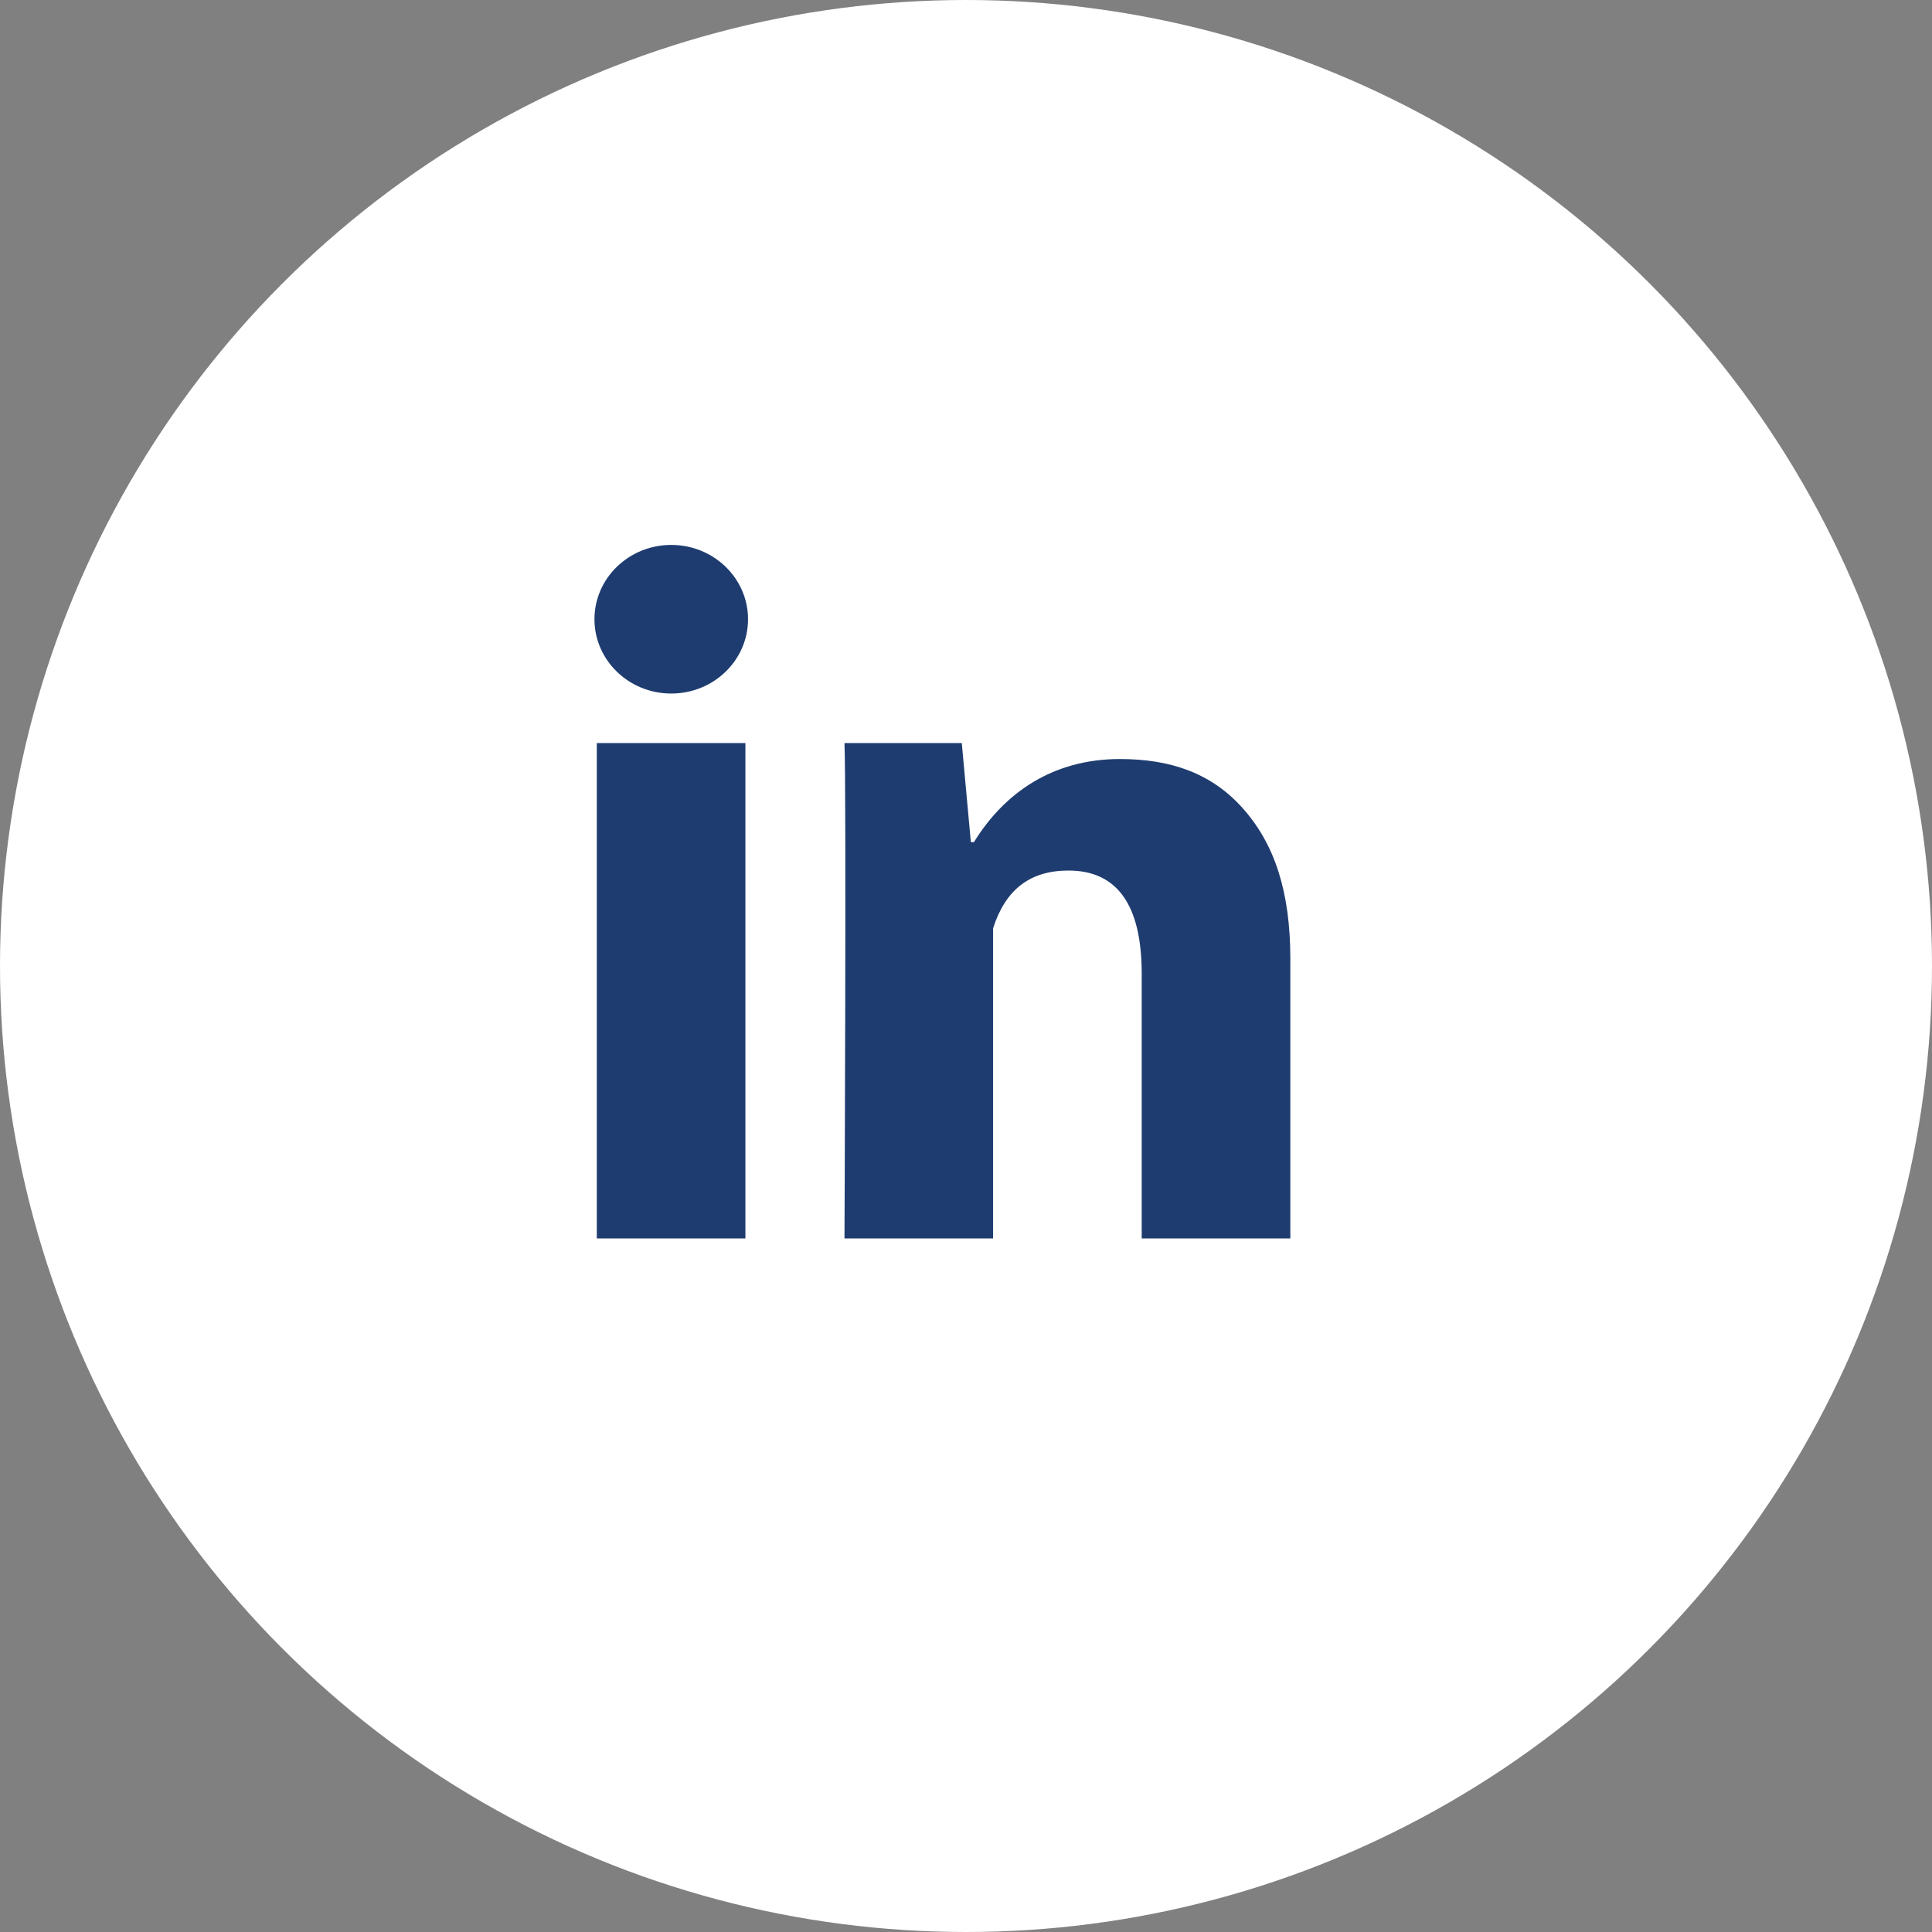
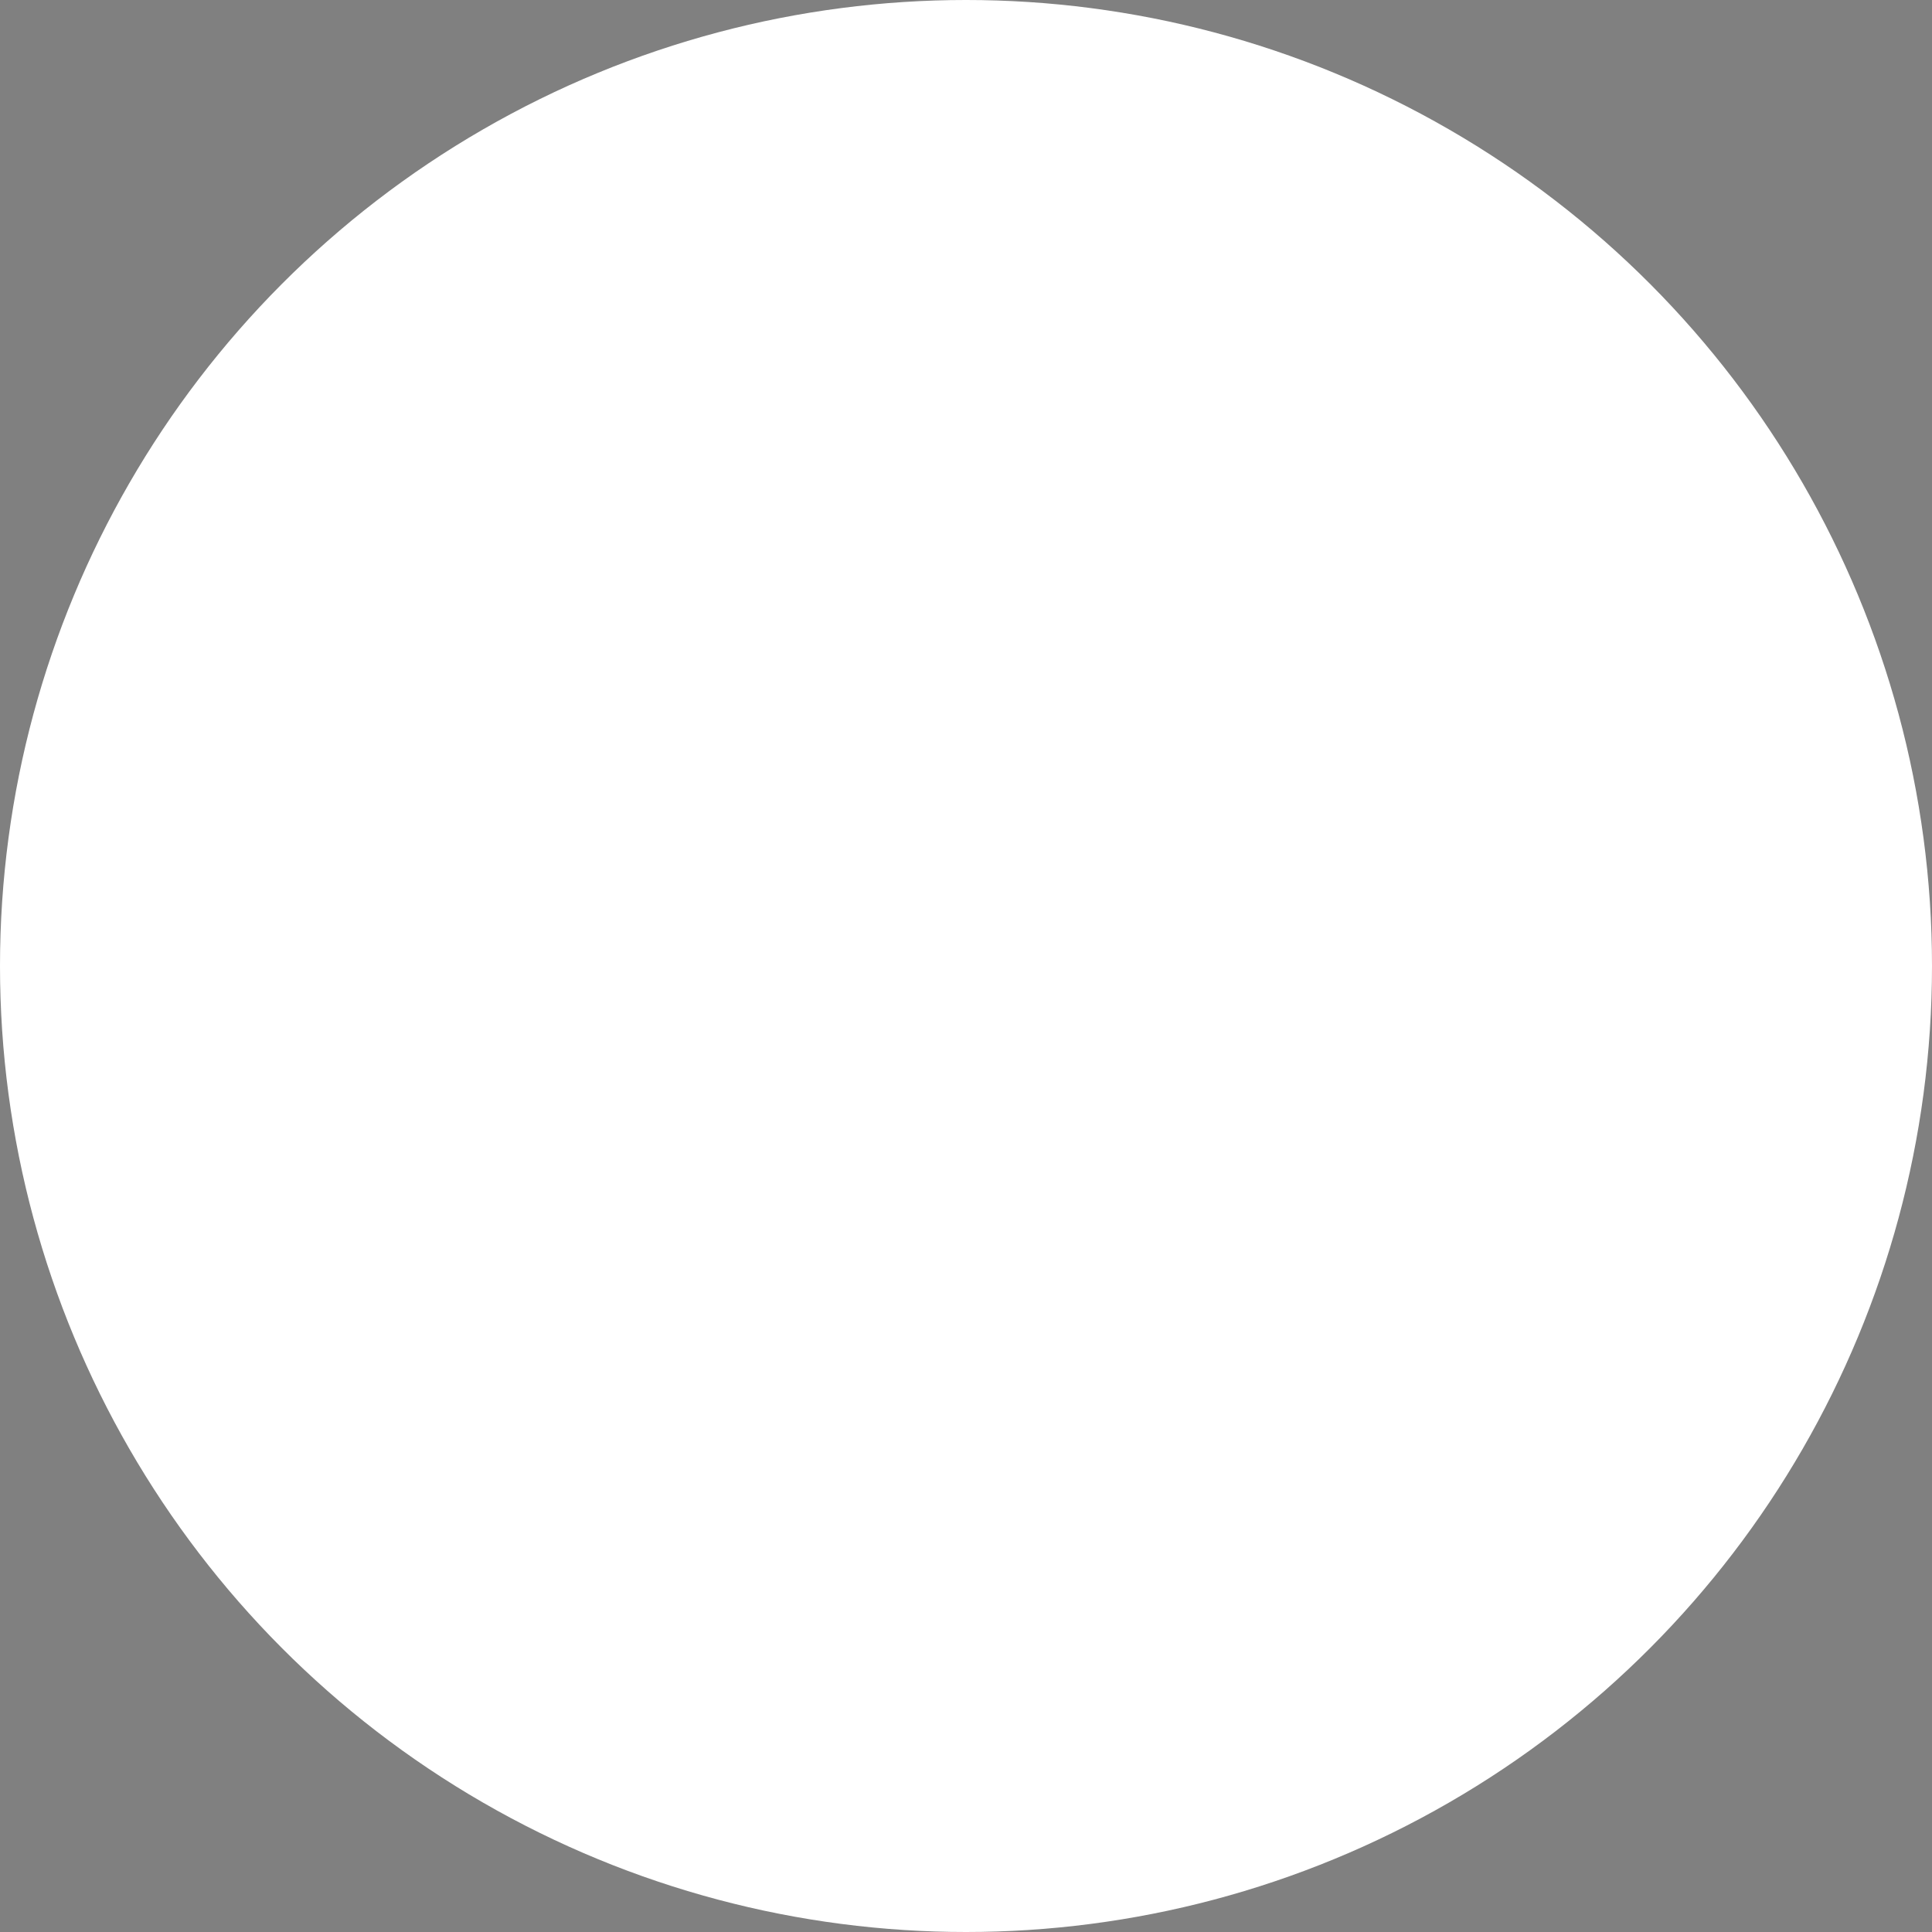
<svg xmlns="http://www.w3.org/2000/svg" width="39" height="39" viewBox="0 0 39 39" fill="none">
  <rect x="0" y="0" width="39" height="39" fill="#808080" stroke="none" />
  <circle cx="19.5" cy="19.5" r="19.5" fill="white" />
-   <path d="M15.047 25H12.047V15H15.047V25ZM26.047 25H23.047V19.658C23.047 18.266 22.551 17.573 21.568 17.573C20.789 17.573 20.295 17.961 20.047 18.738V25H17.047C17.047 25 17.087 16 17.047 15H19.415L19.598 17H19.66C20.275 16 21.258 15.322 22.606 15.322C23.631 15.322 24.46 15.607 25.093 16.323C25.73 17.04 26.047 18.002 26.047 19.353V25Z" fill="#1E3C70" />
-   <path d="M13.55 14C14.406 14 15.1 13.328 15.1 12.5C15.1 11.672 14.406 11 13.55 11C12.694 11 12 11.672 12 12.5C12 13.328 12.694 14 13.55 14Z" fill="#1E3C70" />
</svg>